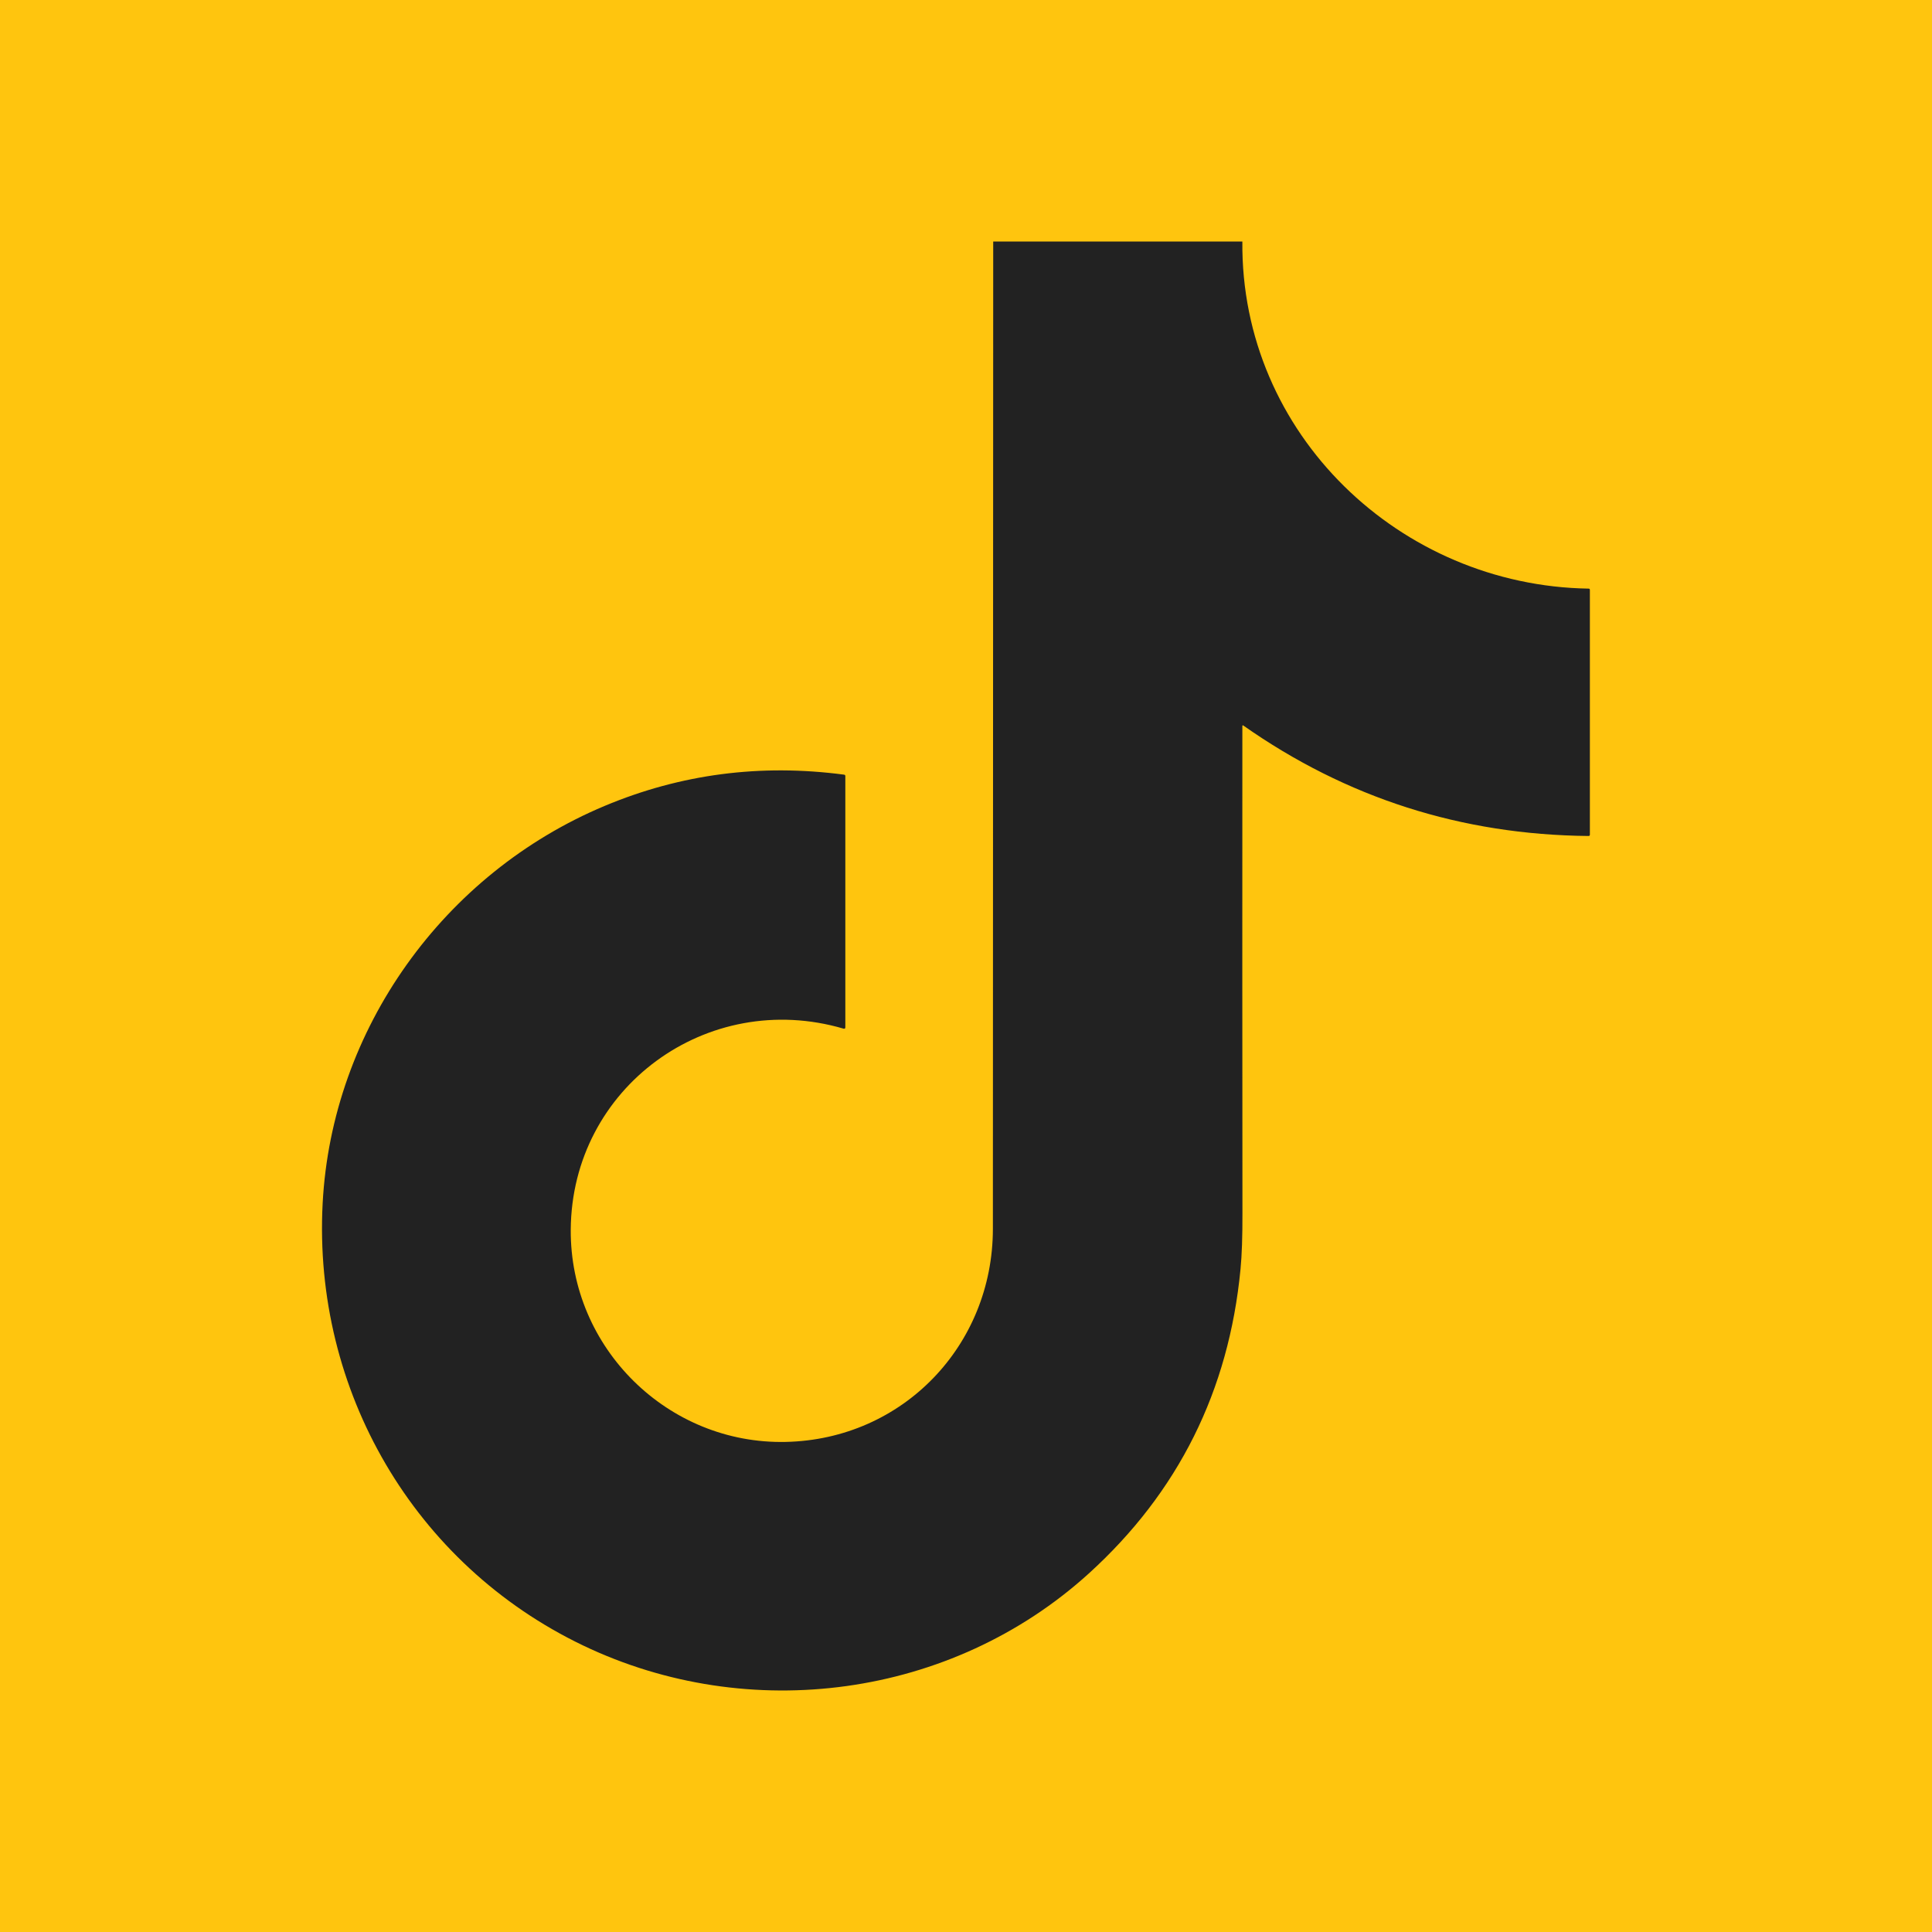
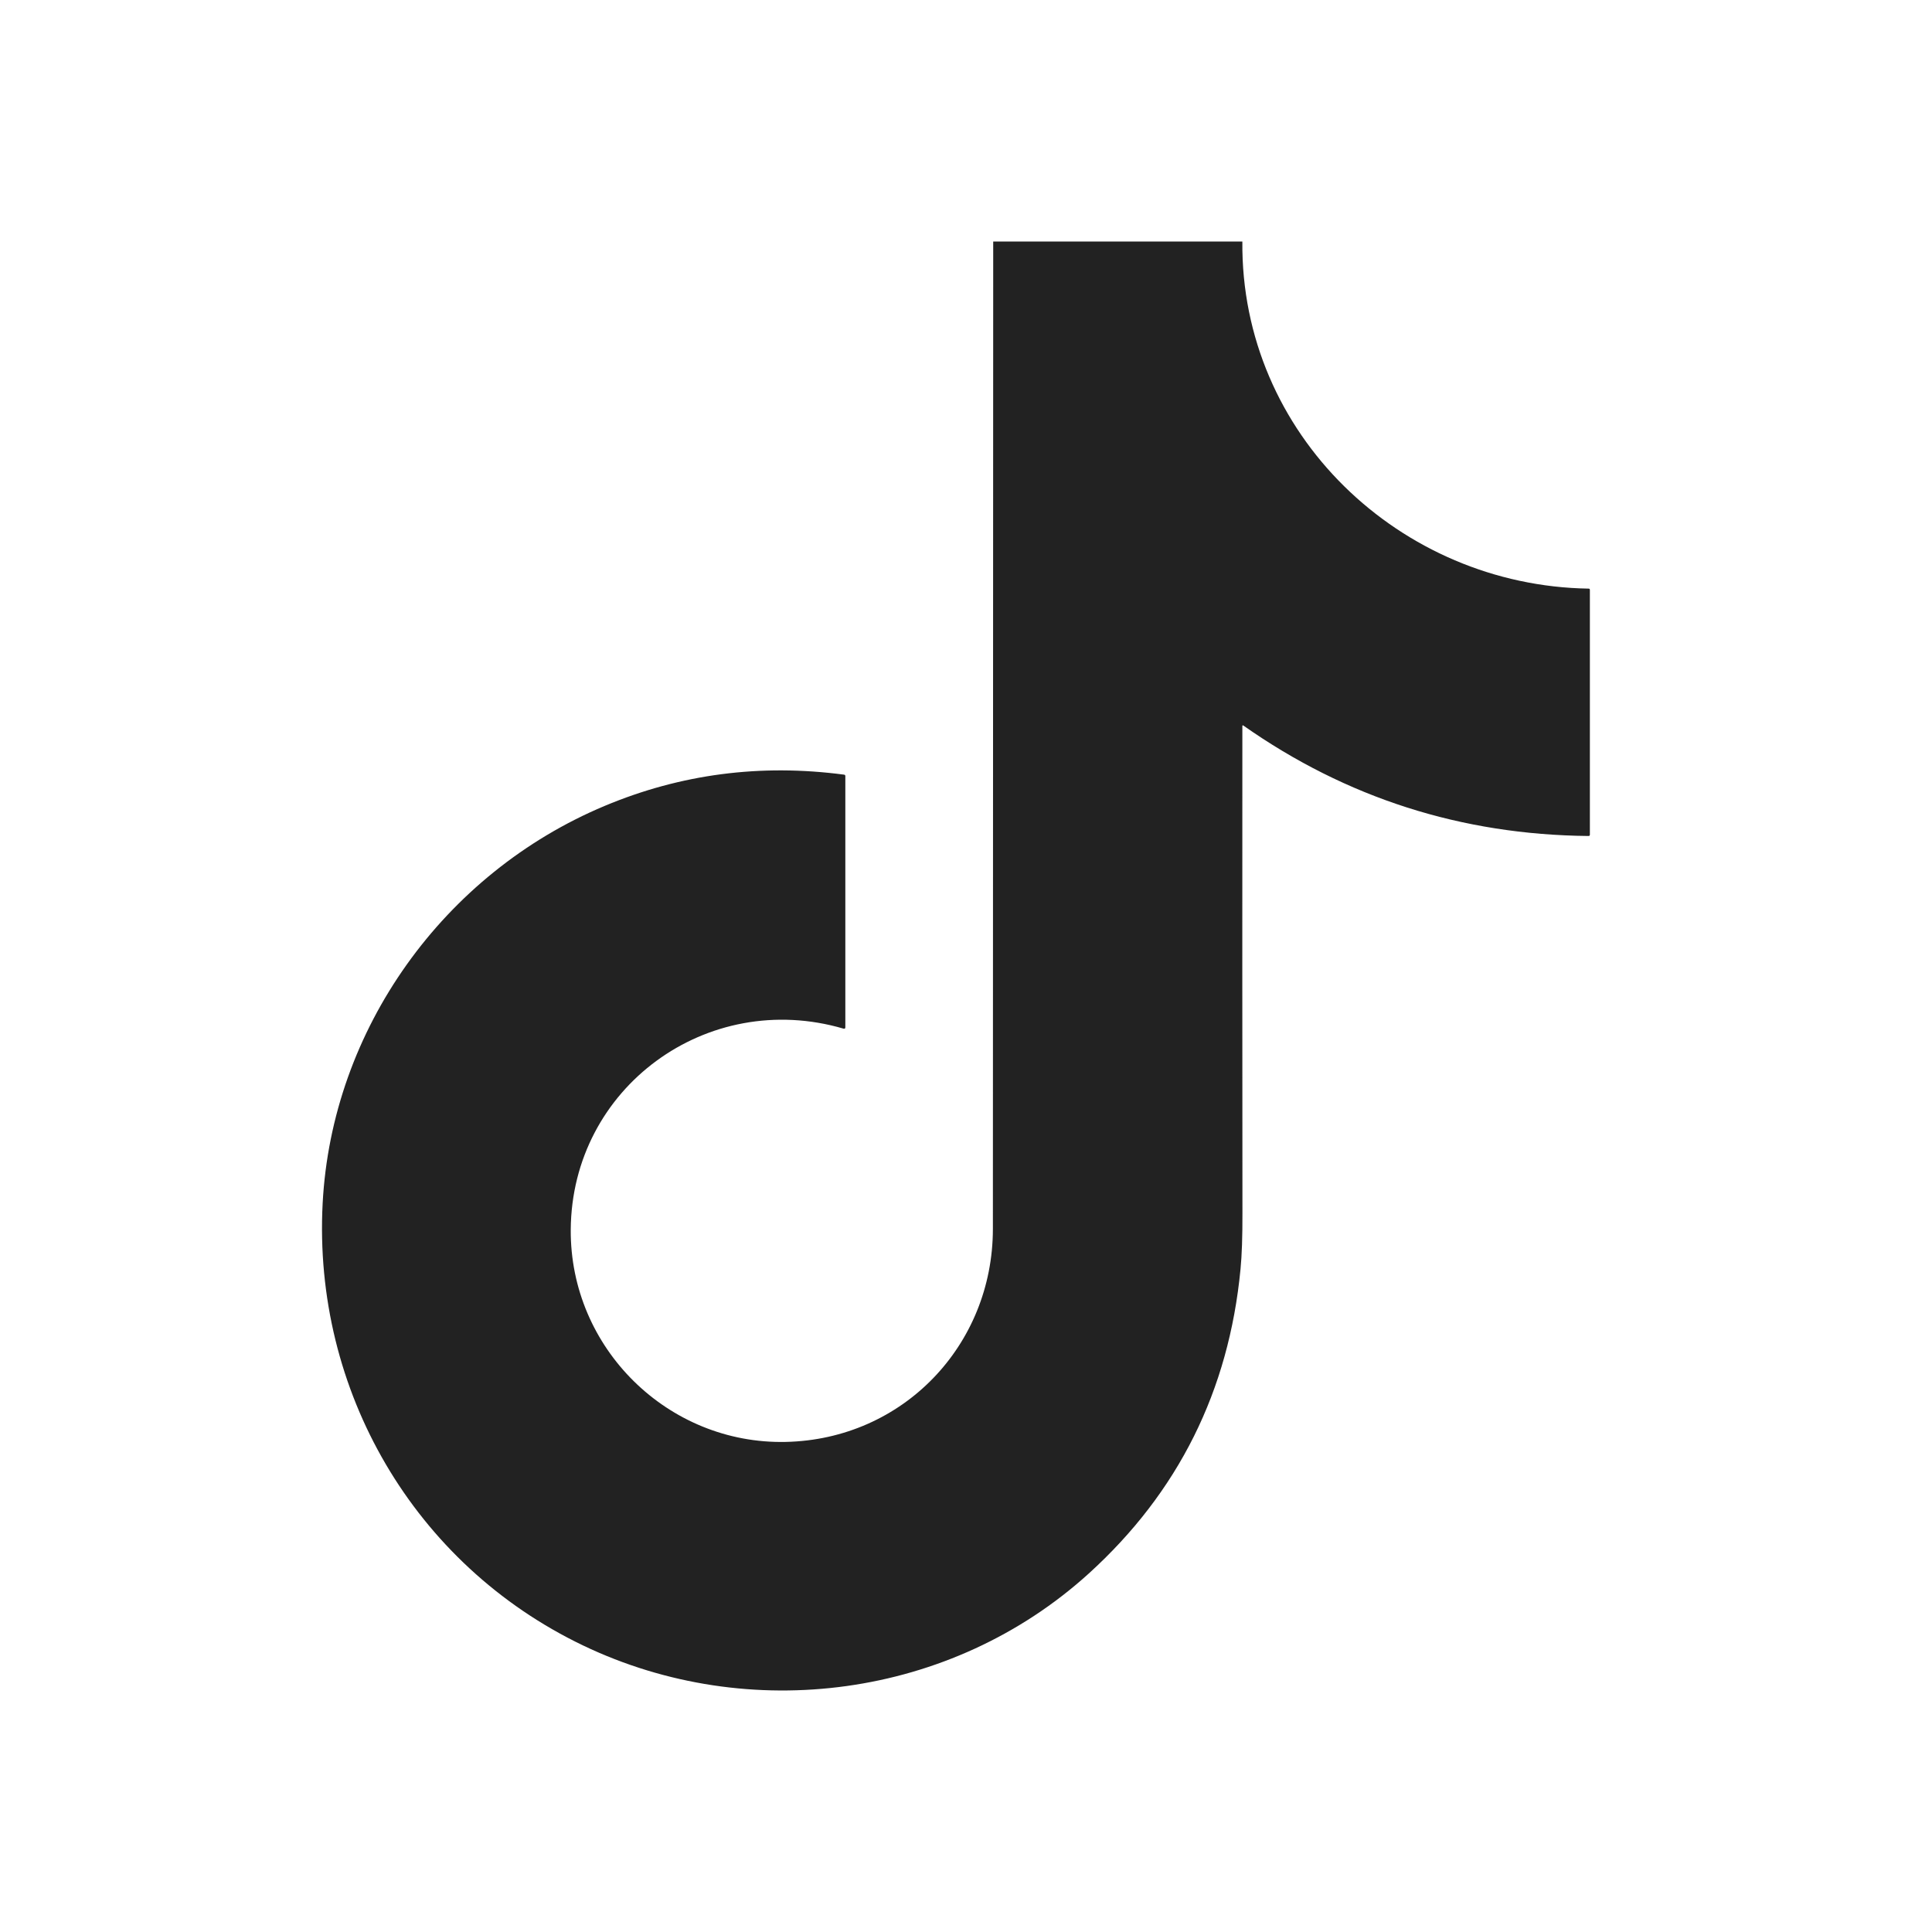
<svg xmlns="http://www.w3.org/2000/svg" width="24" height="24" viewBox="0 0 24 24" fill="none">
-   <rect width="24" height="24" fill="#FFC50E" />
-   <path d="M12.338 3H15.433C15.411 5.394 17.394 7.276 19.734 7.312C19.745 7.312 19.75 7.317 19.75 7.328V10.368C19.75 10.38 19.744 10.385 19.733 10.385C18.156 10.37 16.726 9.913 15.444 9.012C15.443 9.011 15.441 9.01 15.44 9.01C15.439 9.01 15.438 9.01 15.437 9.011C15.436 9.012 15.435 9.012 15.434 9.013C15.434 9.015 15.433 9.016 15.433 9.017C15.432 11.032 15.432 13.047 15.434 15.065C15.435 15.36 15.427 15.594 15.41 15.767C15.265 17.277 14.637 18.537 13.526 19.546C11.818 21.096 9.305 21.427 7.244 20.441C5.142 19.434 3.887 17.273 4.008 14.95C4.121 12.785 5.512 10.849 7.512 10.011C8.457 9.615 9.448 9.486 10.485 9.623C10.495 9.624 10.501 9.63 10.501 9.64V12.761C10.501 12.777 10.493 12.782 10.478 12.778C8.785 12.282 7.102 13.511 7.09 15.275C7.08 16.747 8.298 17.944 9.761 17.912C11.215 17.881 12.333 16.714 12.334 15.266C12.336 11.178 12.337 7.089 12.338 3Z" fill="#222222" />
+   <path d="M12.338 3H15.433C15.411 5.394 17.394 7.276 19.734 7.312C19.745 7.312 19.75 7.317 19.75 7.328V10.368C19.75 10.38 19.744 10.385 19.733 10.385C18.156 10.37 16.726 9.913 15.444 9.012C15.443 9.011 15.441 9.01 15.44 9.01C15.439 9.01 15.438 9.01 15.437 9.011C15.436 9.012 15.435 9.012 15.434 9.013C15.434 9.015 15.433 9.016 15.433 9.017C15.432 11.032 15.432 13.047 15.434 15.065C15.435 15.36 15.427 15.594 15.41 15.767C15.265 17.277 14.637 18.537 13.526 19.546C11.818 21.096 9.305 21.427 7.244 20.441C5.142 19.434 3.887 17.273 4.008 14.95C4.121 12.785 5.512 10.849 7.512 10.011C8.457 9.615 9.448 9.486 10.485 9.623C10.495 9.624 10.501 9.63 10.501 9.64V12.761C10.501 12.777 10.493 12.782 10.478 12.778C8.785 12.282 7.102 13.511 7.09 15.275C7.08 16.747 8.298 17.944 9.761 17.912C11.215 17.881 12.333 16.714 12.334 15.266C12.336 11.178 12.337 7.089 12.338 3" fill="#222222" />
</svg>